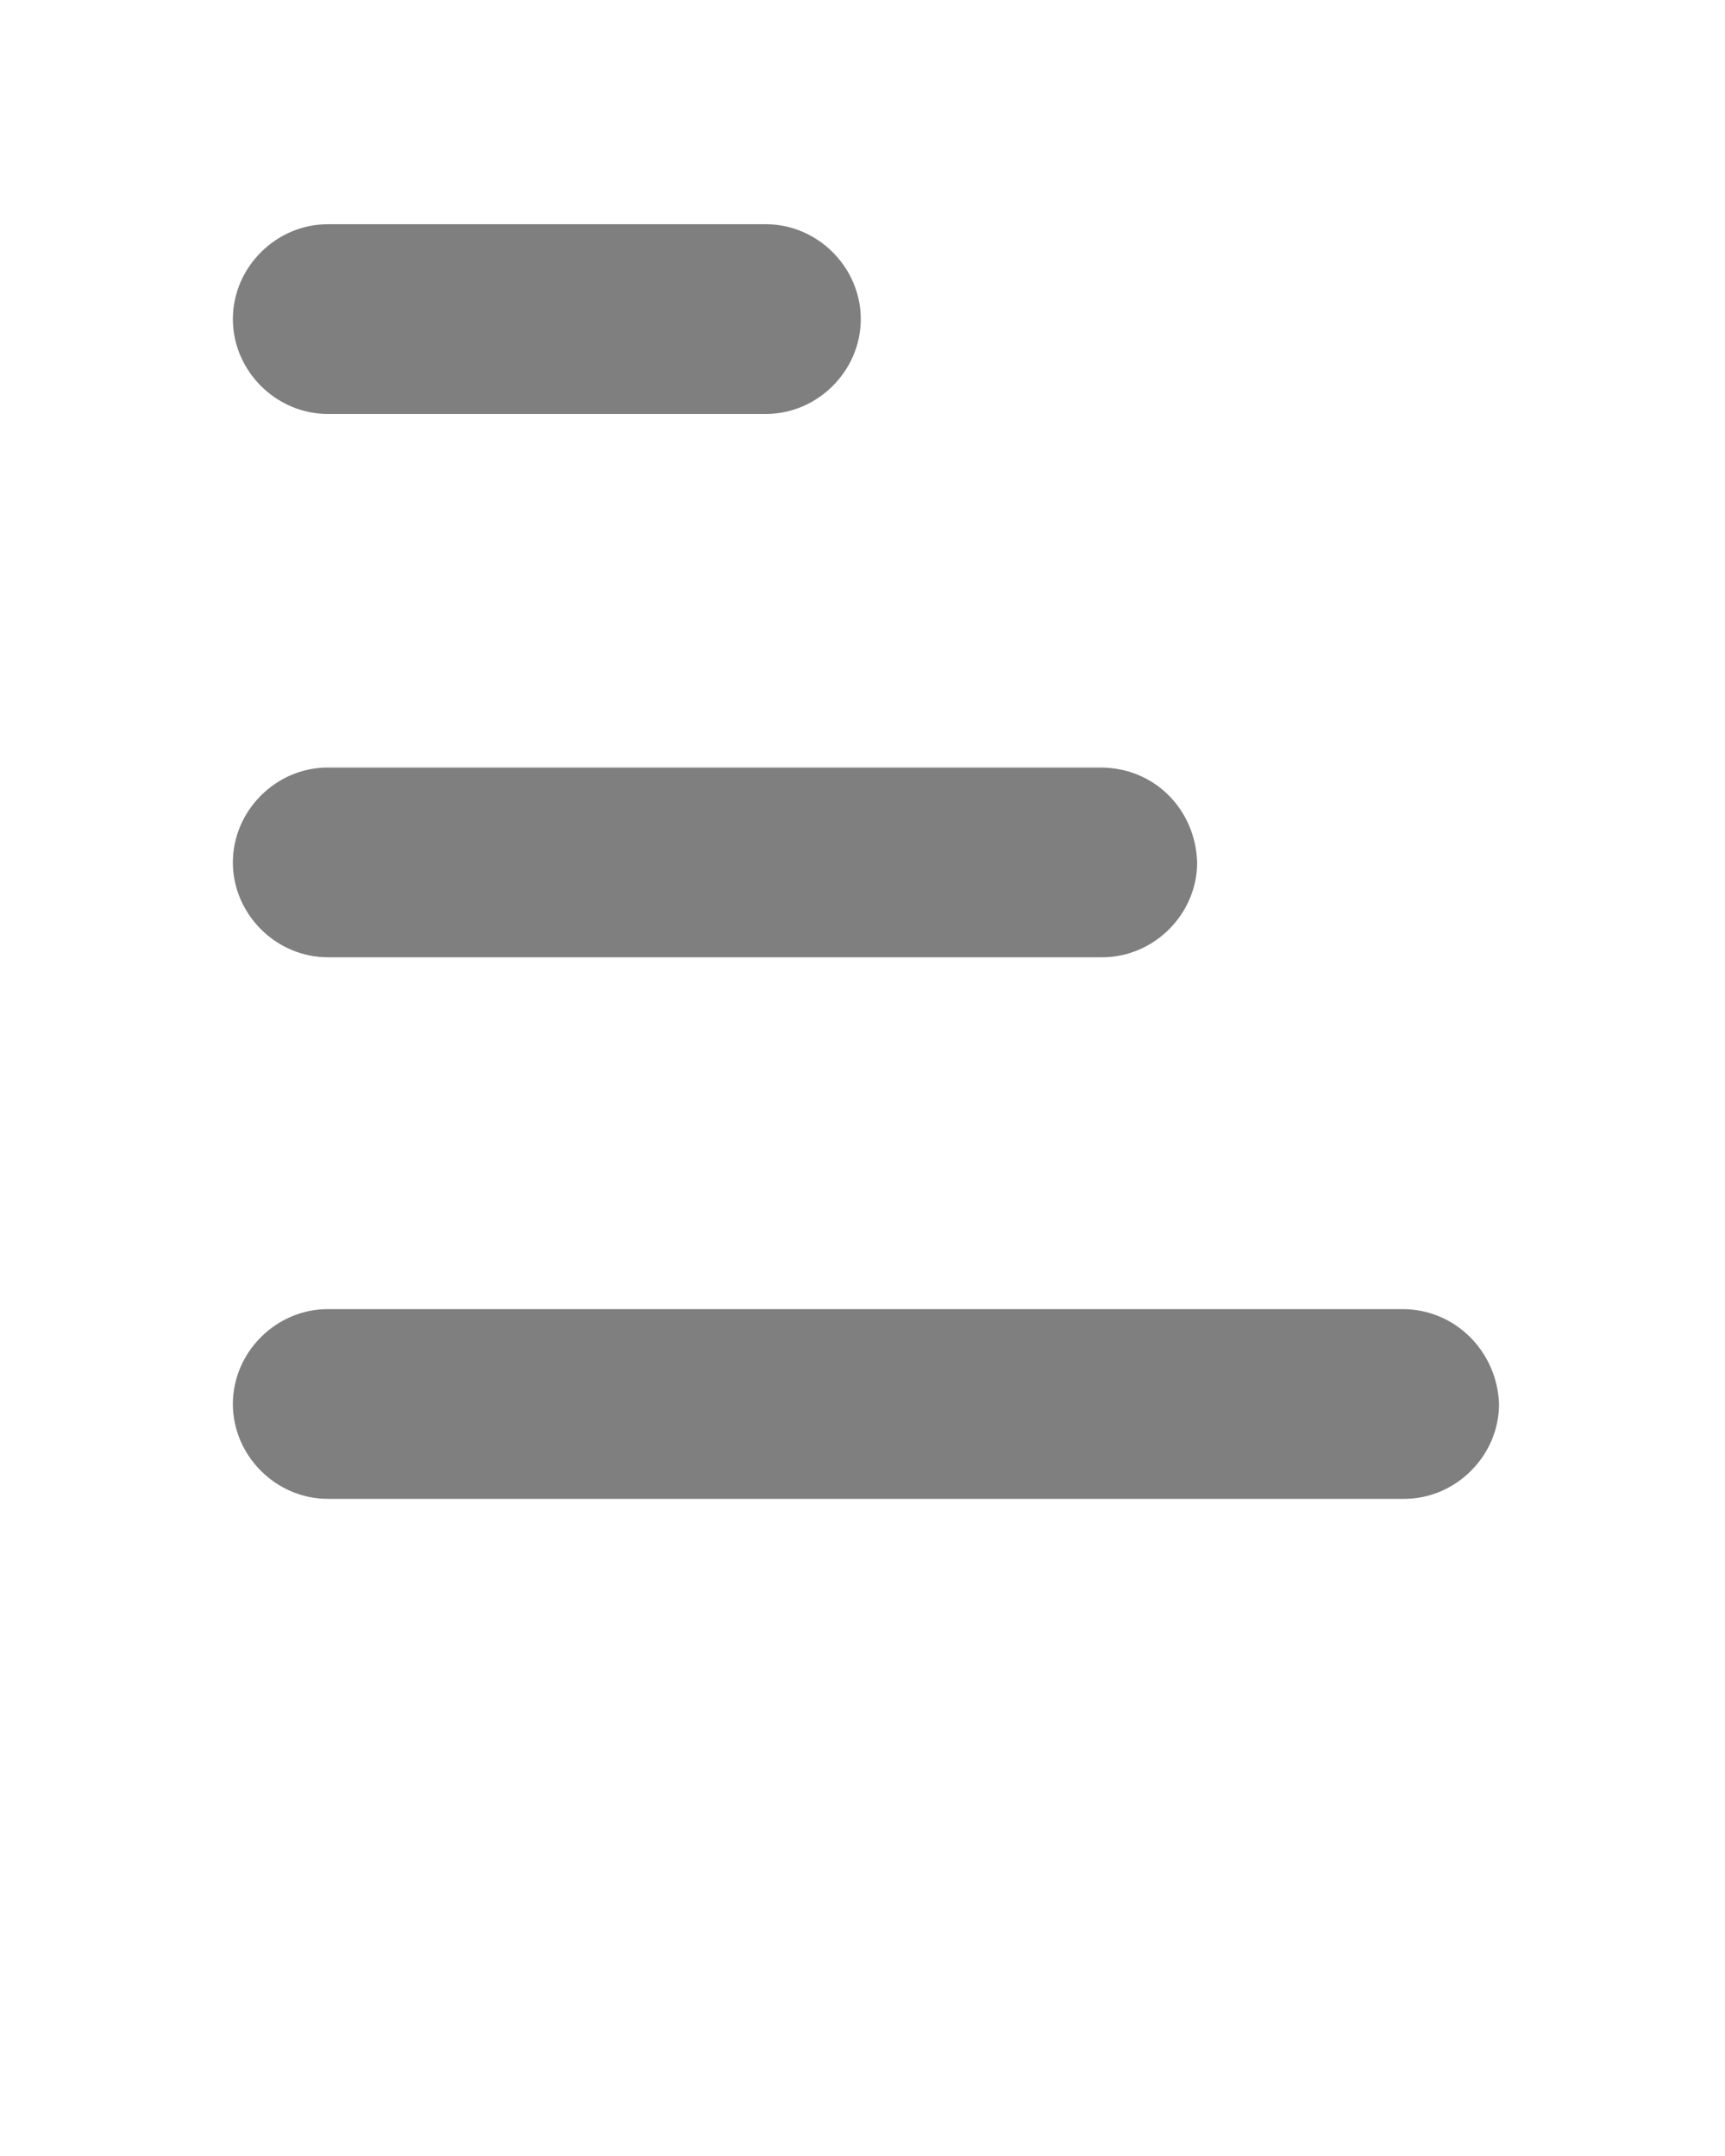
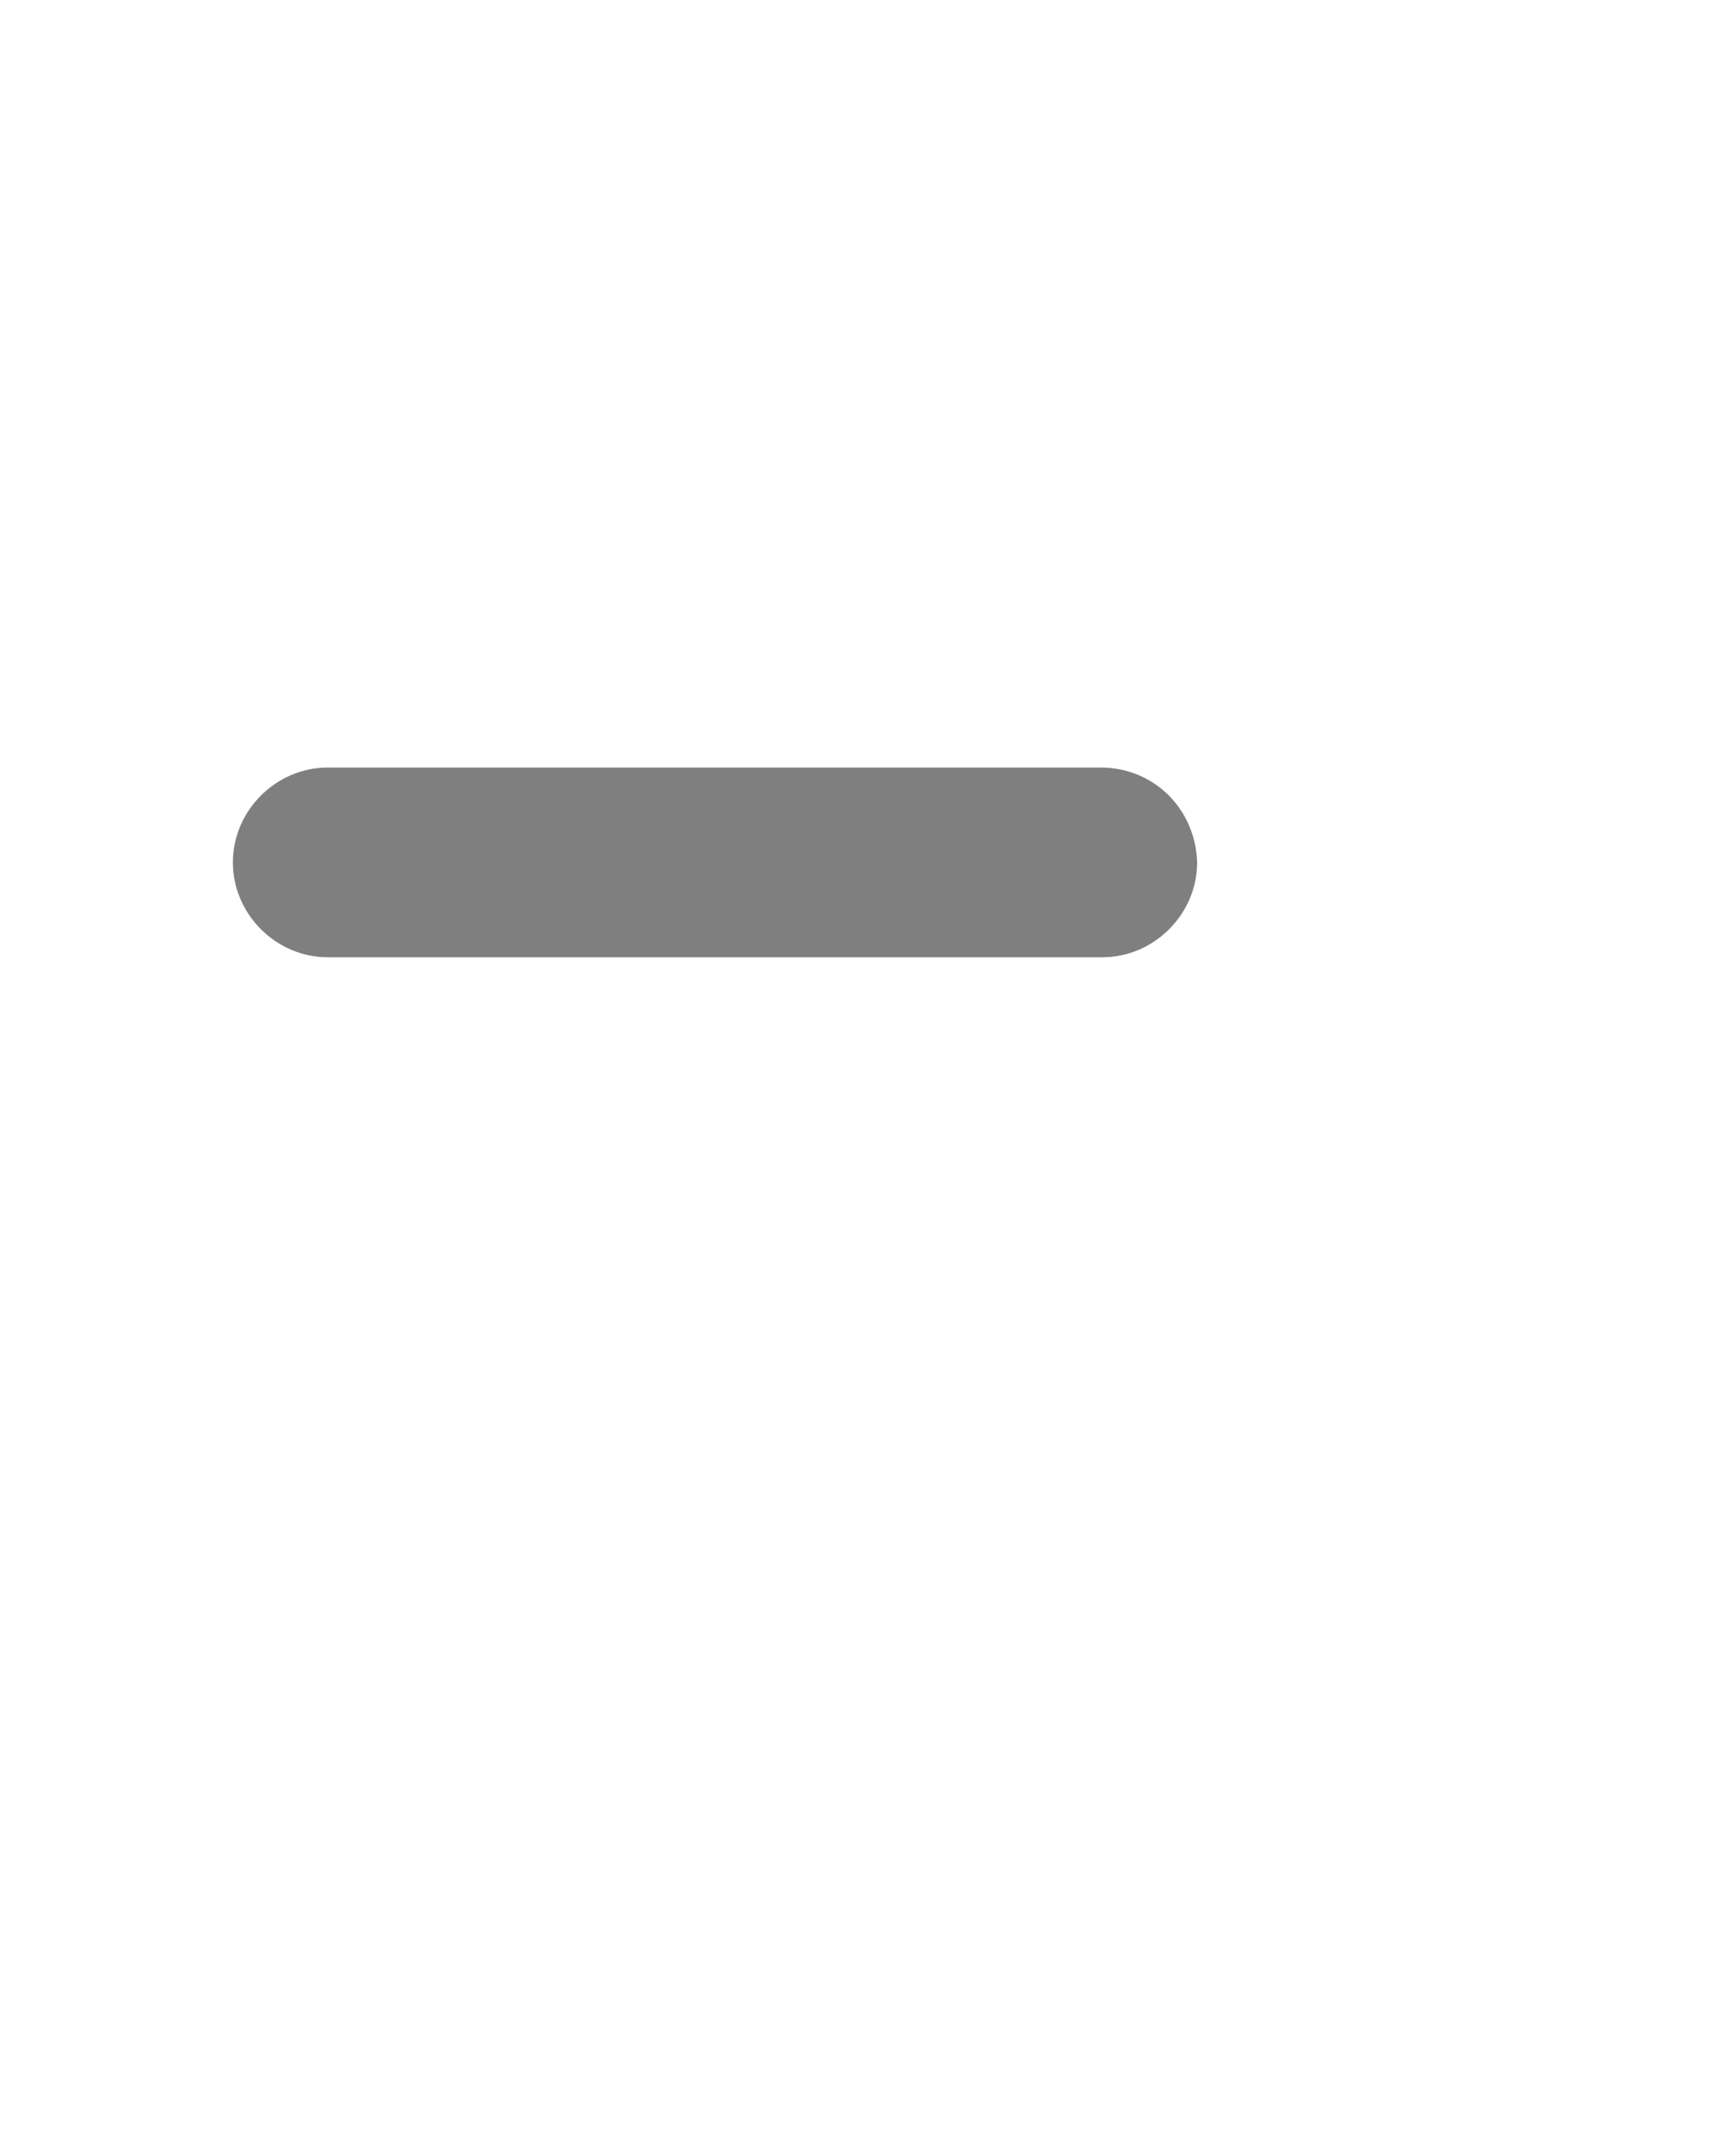
<svg xmlns="http://www.w3.org/2000/svg" version="1.1" x="0px" y="0px" viewBox="0 0 100 125" style="enable-background:new 0 0 100 100;" xml:space="preserve">
  <path fill="rgb(127,127 ,127)" d="M63.8,44.5H19c-3,0-5.5,2.5-5.5,5.5v0c0,3,2.5,5.5,5.5,5.5h44.9c3,0,5.5-2.5,5.5-5.5v0C69.3,46.9,66.9,44.5,63.8,44.5z" />
-   <path fill="rgb(127 ,127,127)" d="M44.4,13H19c-3,0-5.5,2.5-5.5,5.5v0c0,3,2.5,5.5,5.5,5.5h25.4c3,0,5.5-2.5,5.5-5.5v0C49.9,15.5,47.4,13,44.4,13z" />
-   <path fill="rgb(127,127,127)" d="M81.3,75.9H19c-3,0-5.5,2.5-5.5,5.5v0c0,3,2.5,5.5,5.5,5.5h62.4c3,0,5.5-2.5,5.5-5.5v0C86.8,78.4,84.4,75.9,81.3,75.9z" />
</svg>